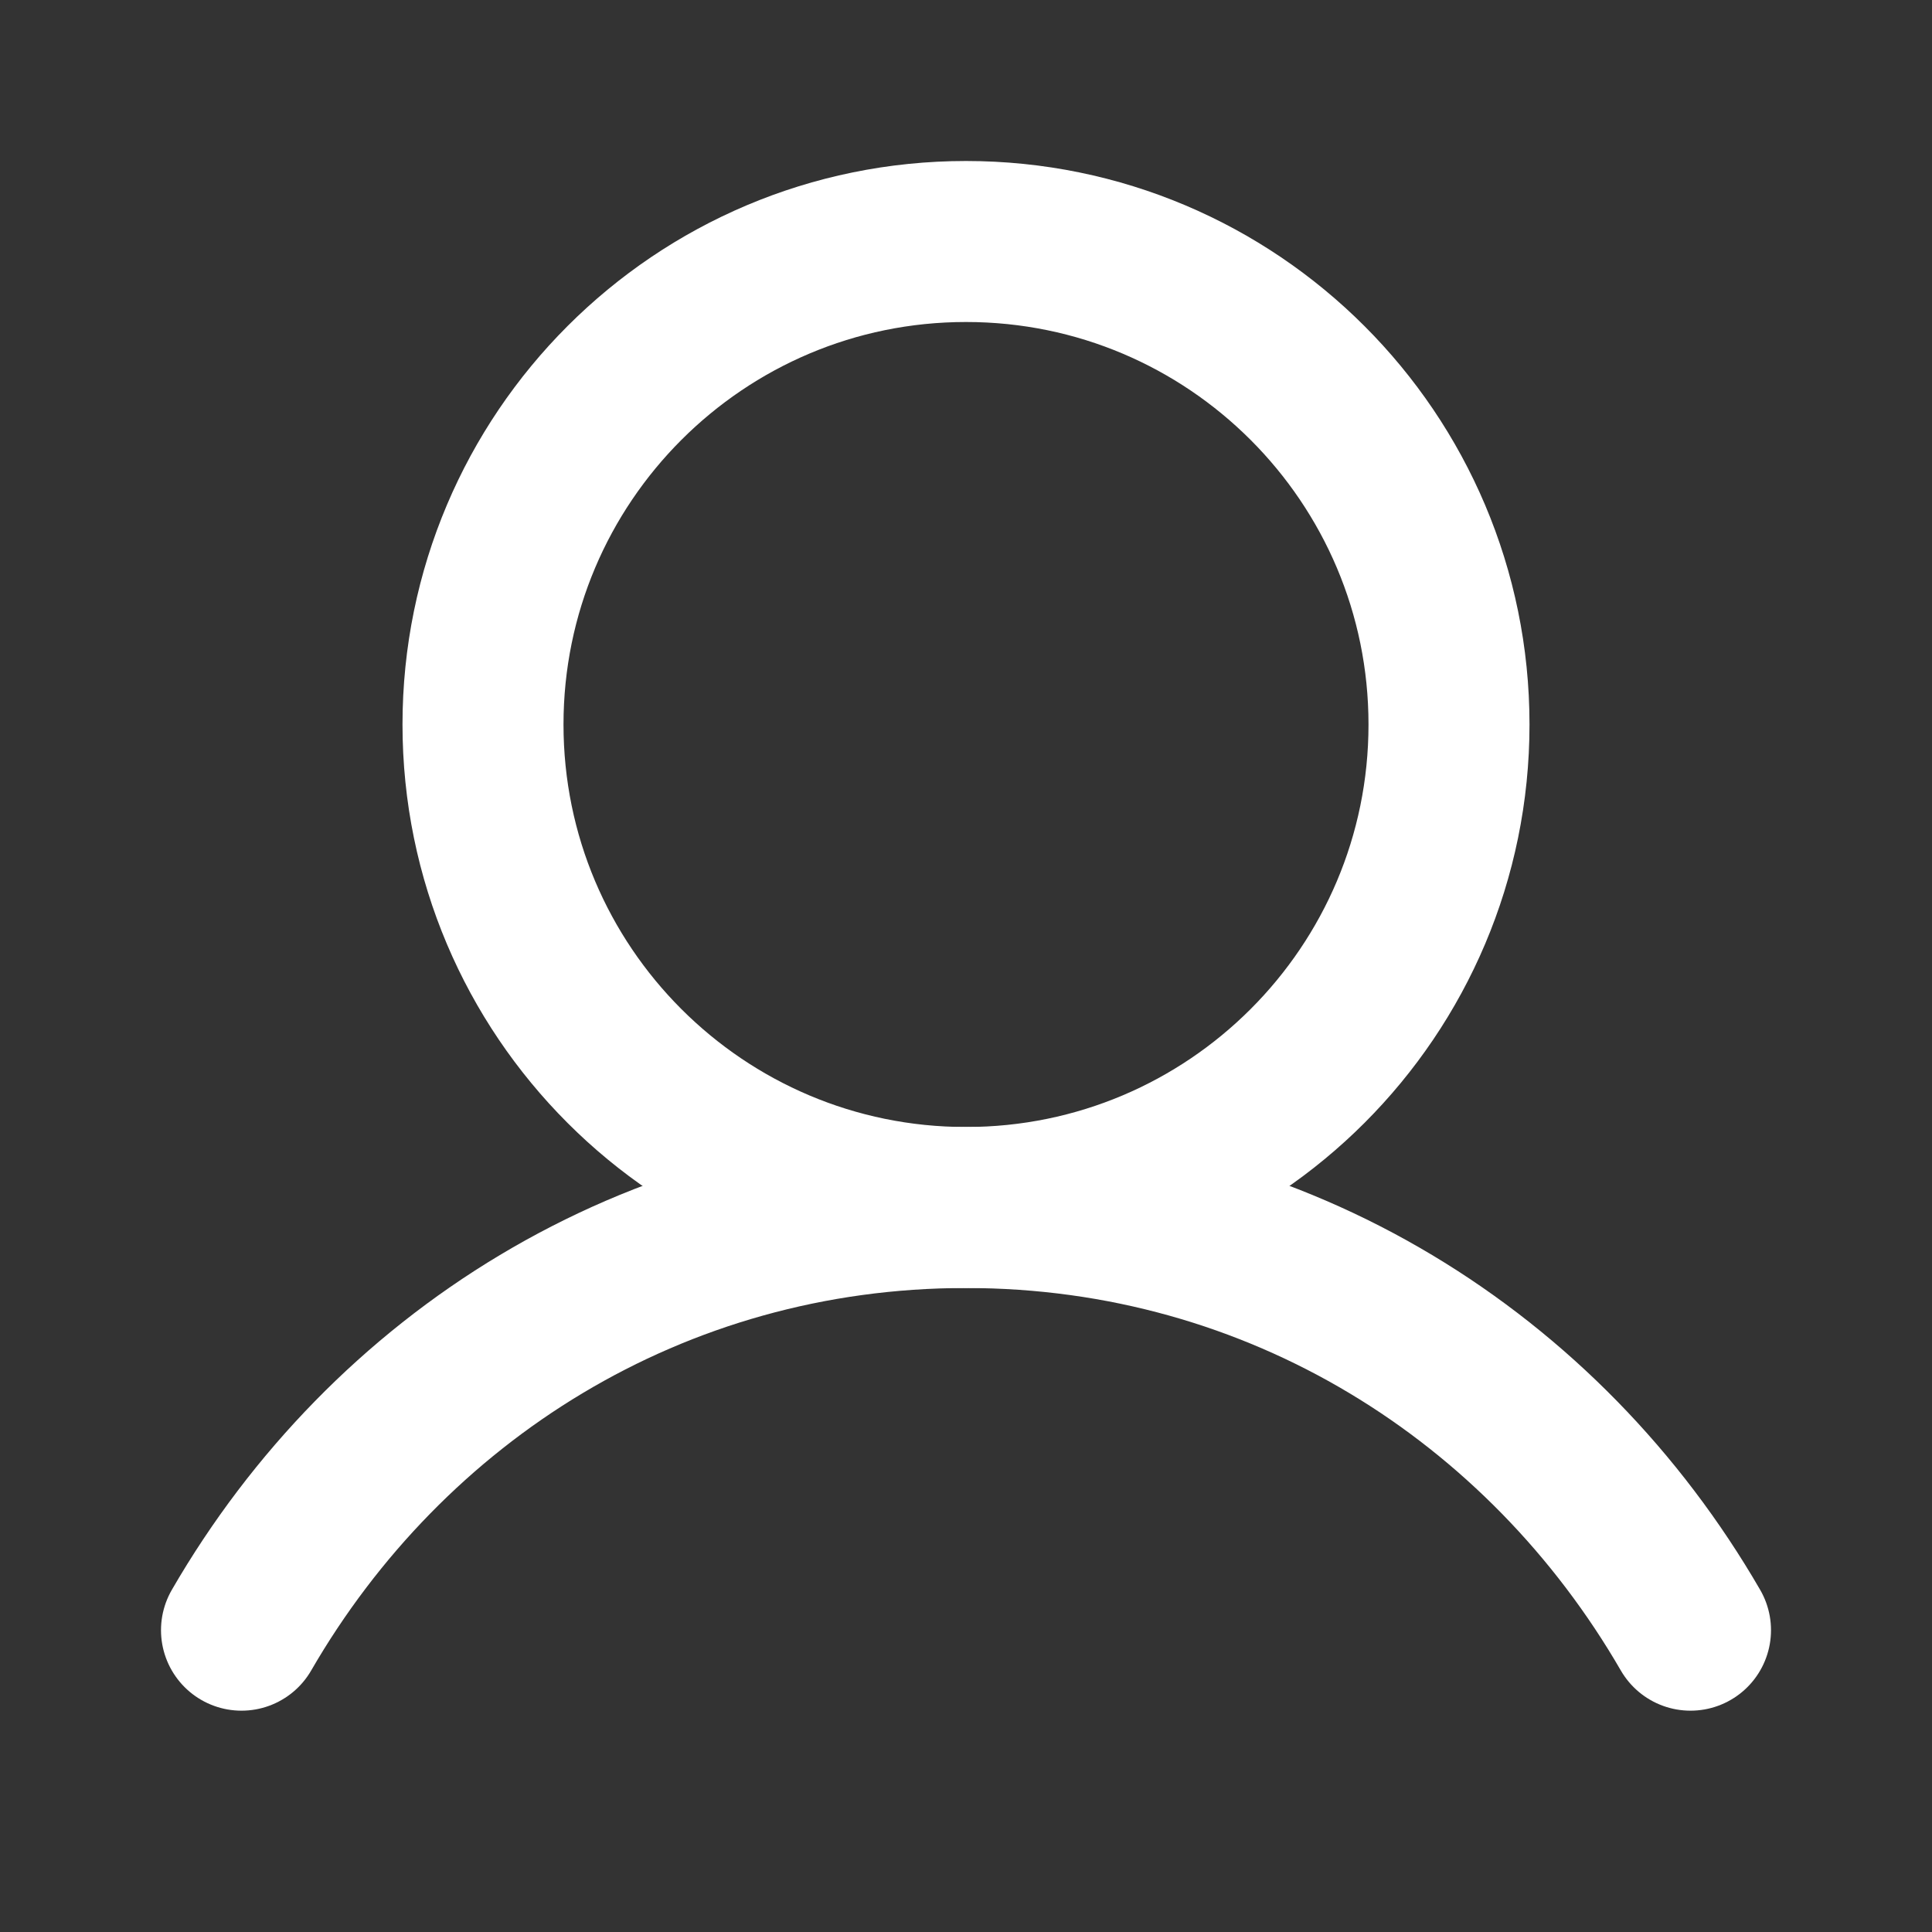
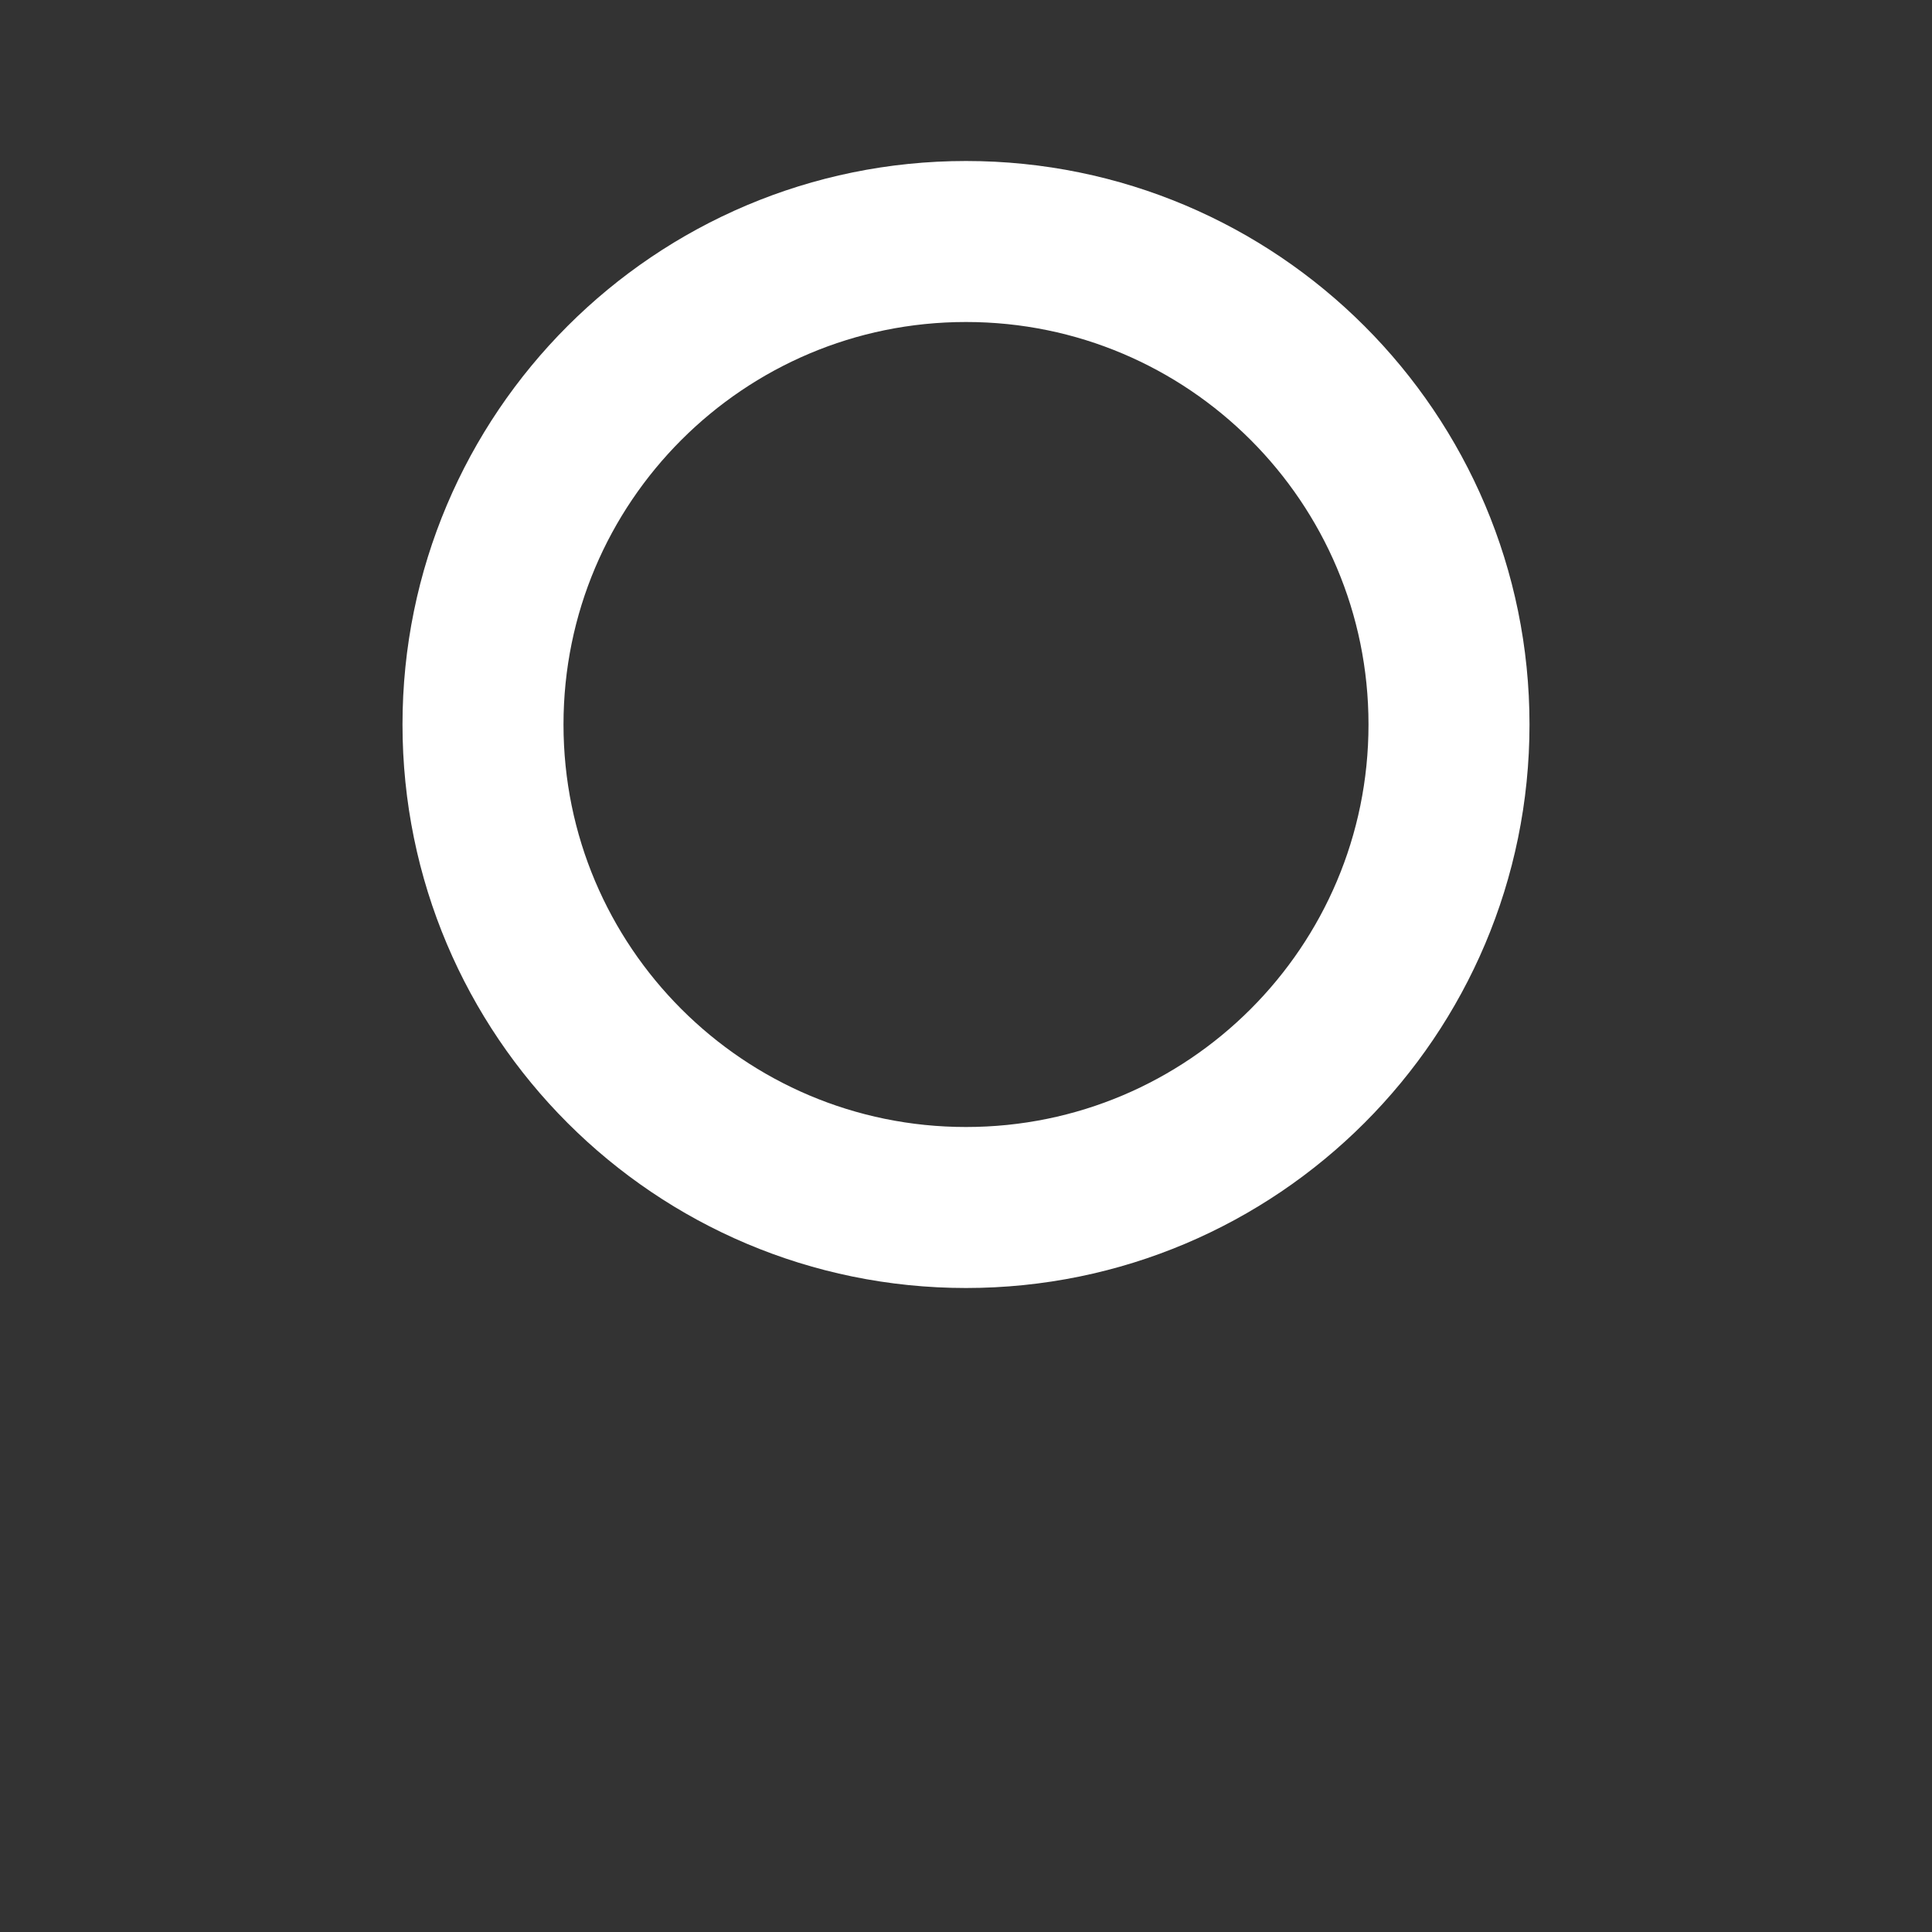
<svg xmlns="http://www.w3.org/2000/svg" width="18" height="18" viewBox="0 0 18 18" fill="none">
  <rect x="0" y="0" width="18" height="18" fill="#333333" stroke="none" />
  <path d="M9 11.25C11.485 11.25 13.5 9.235 13.5 6.75C13.5 4.265 11.485 2.25 9 2.25C6.515 2.25 4.5 4.265 4.5 6.75C4.5 9.235 6.515 11.25 9 11.25Z" stroke="white" stroke-width="1.5" stroke-linecap="round" stroke-linejoin="round" />
-   <path d="M2.25 15.188C3.612 12.834 6.086 11.25 9 11.25C11.915 11.25 14.388 12.834 15.75 15.188" stroke="white" stroke-width="1.5" stroke-linecap="round" stroke-linejoin="round" />
</svg>